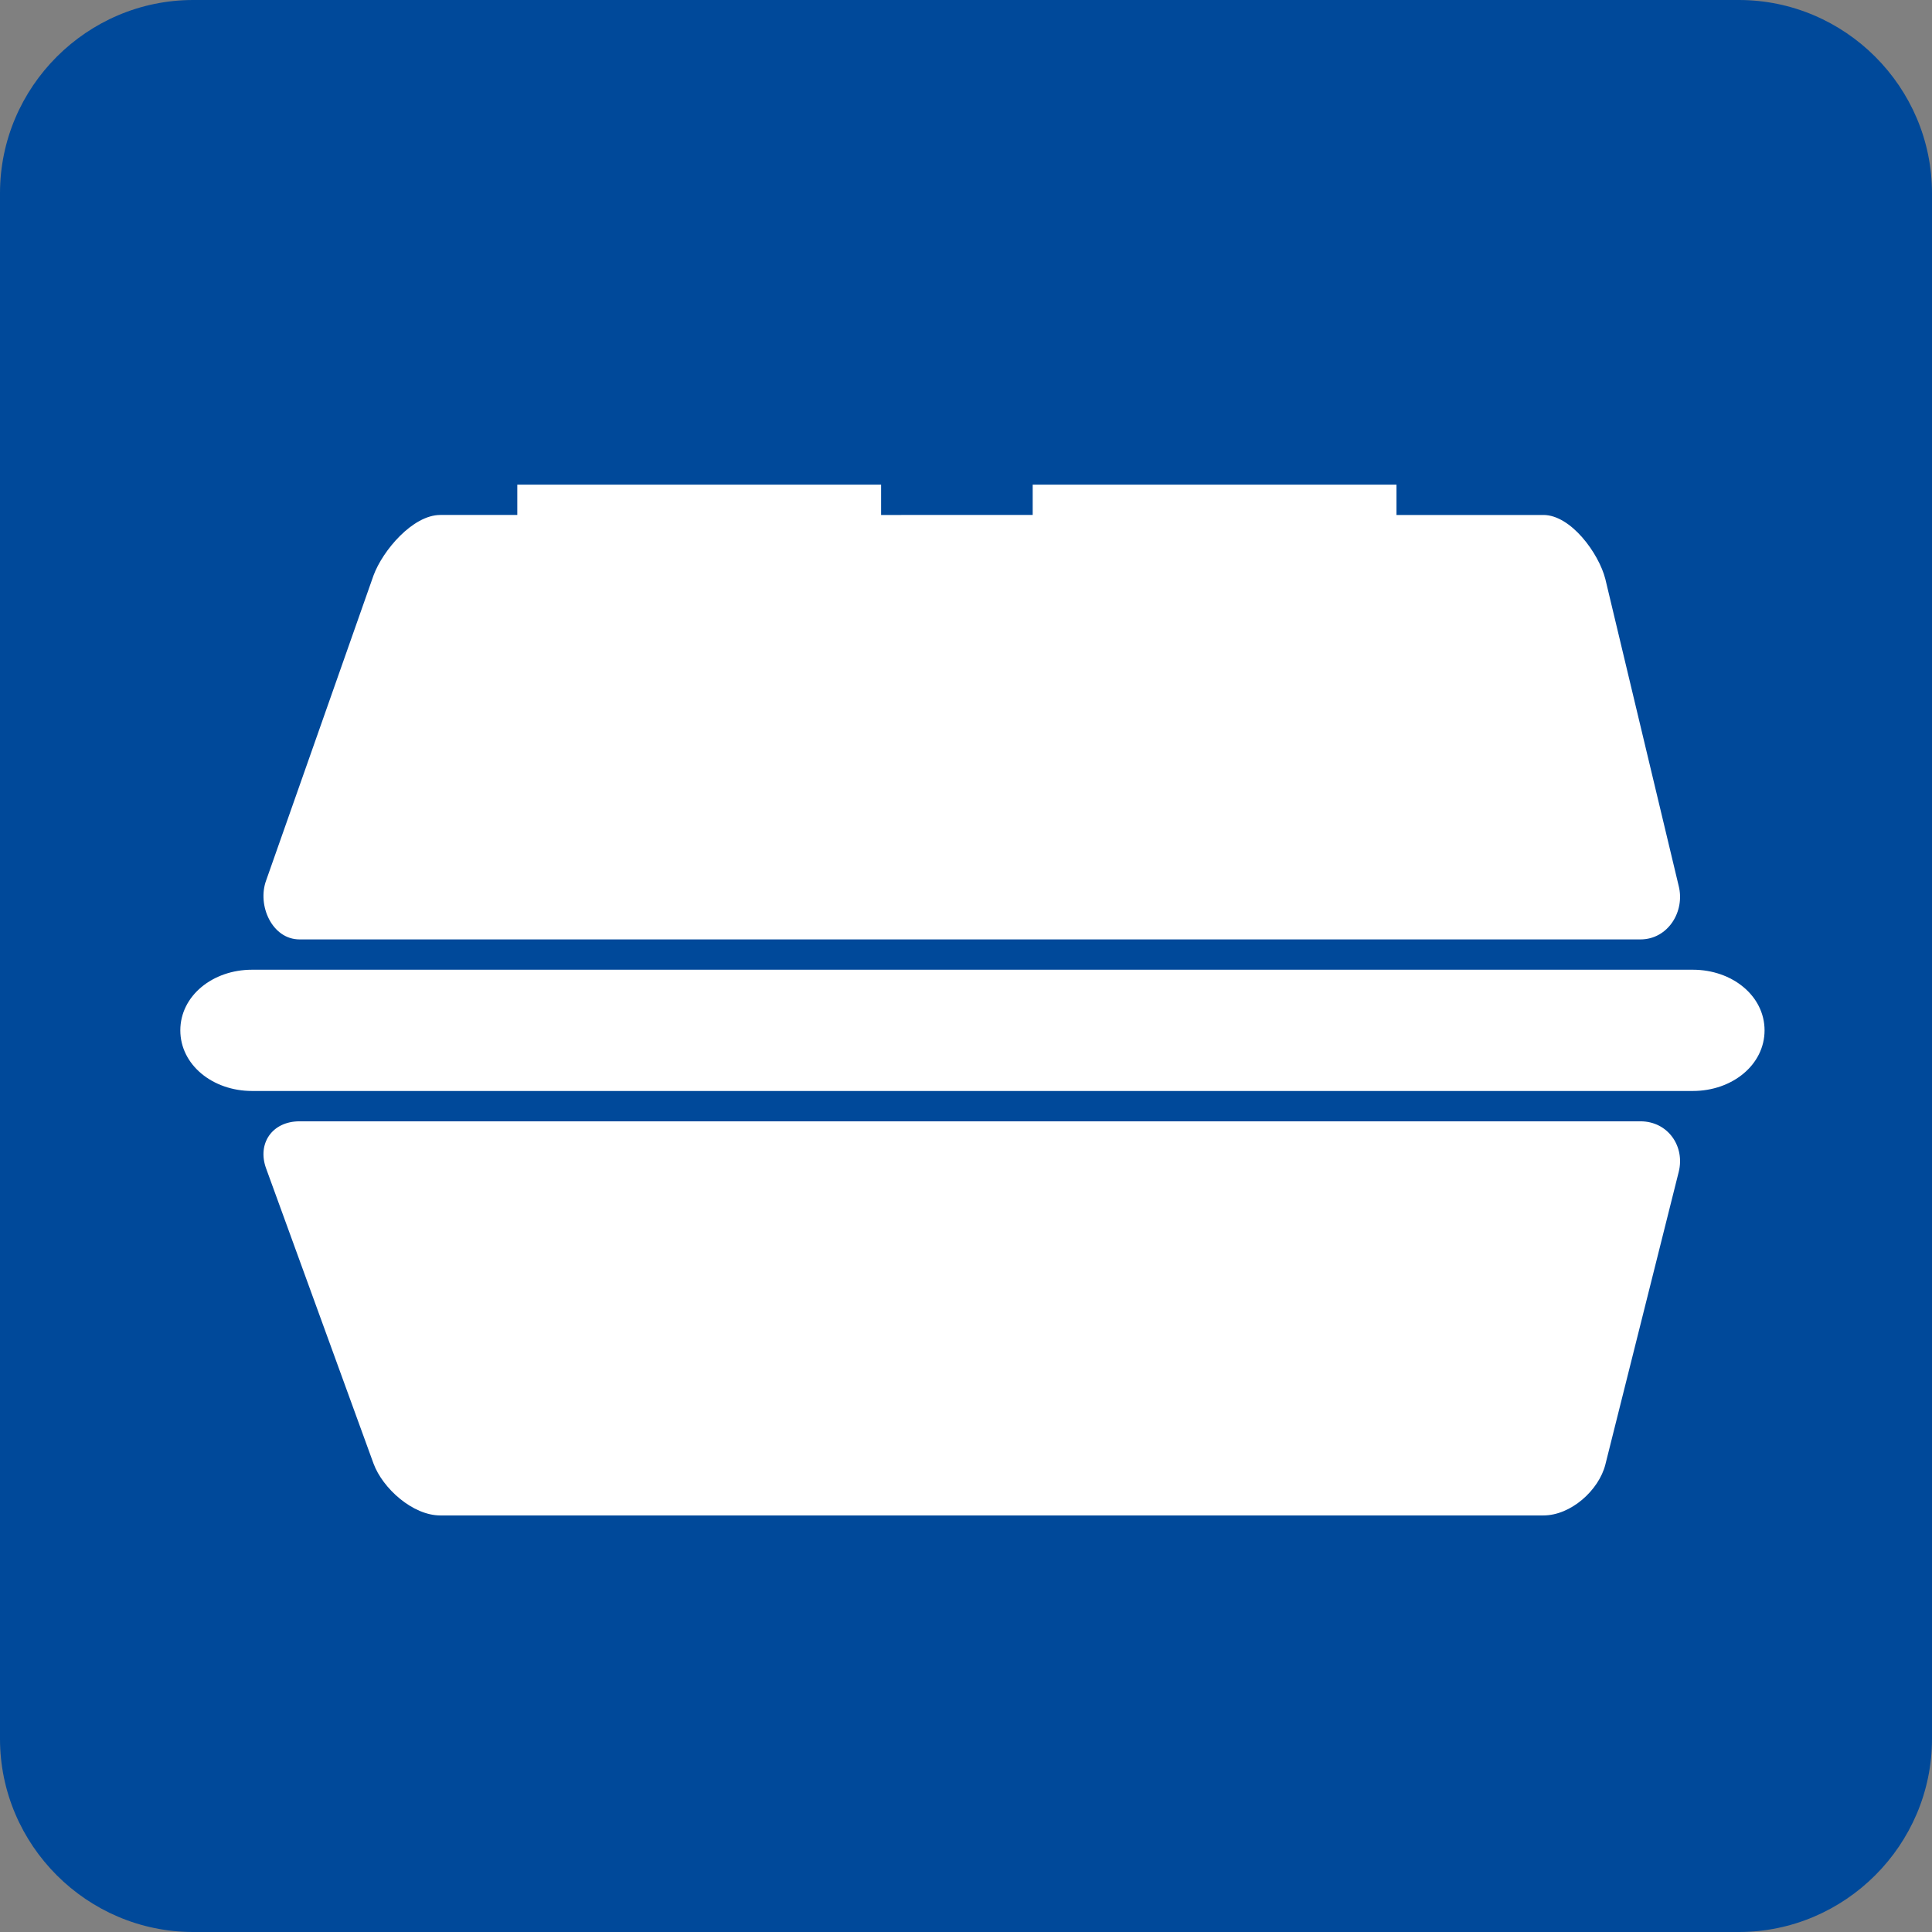
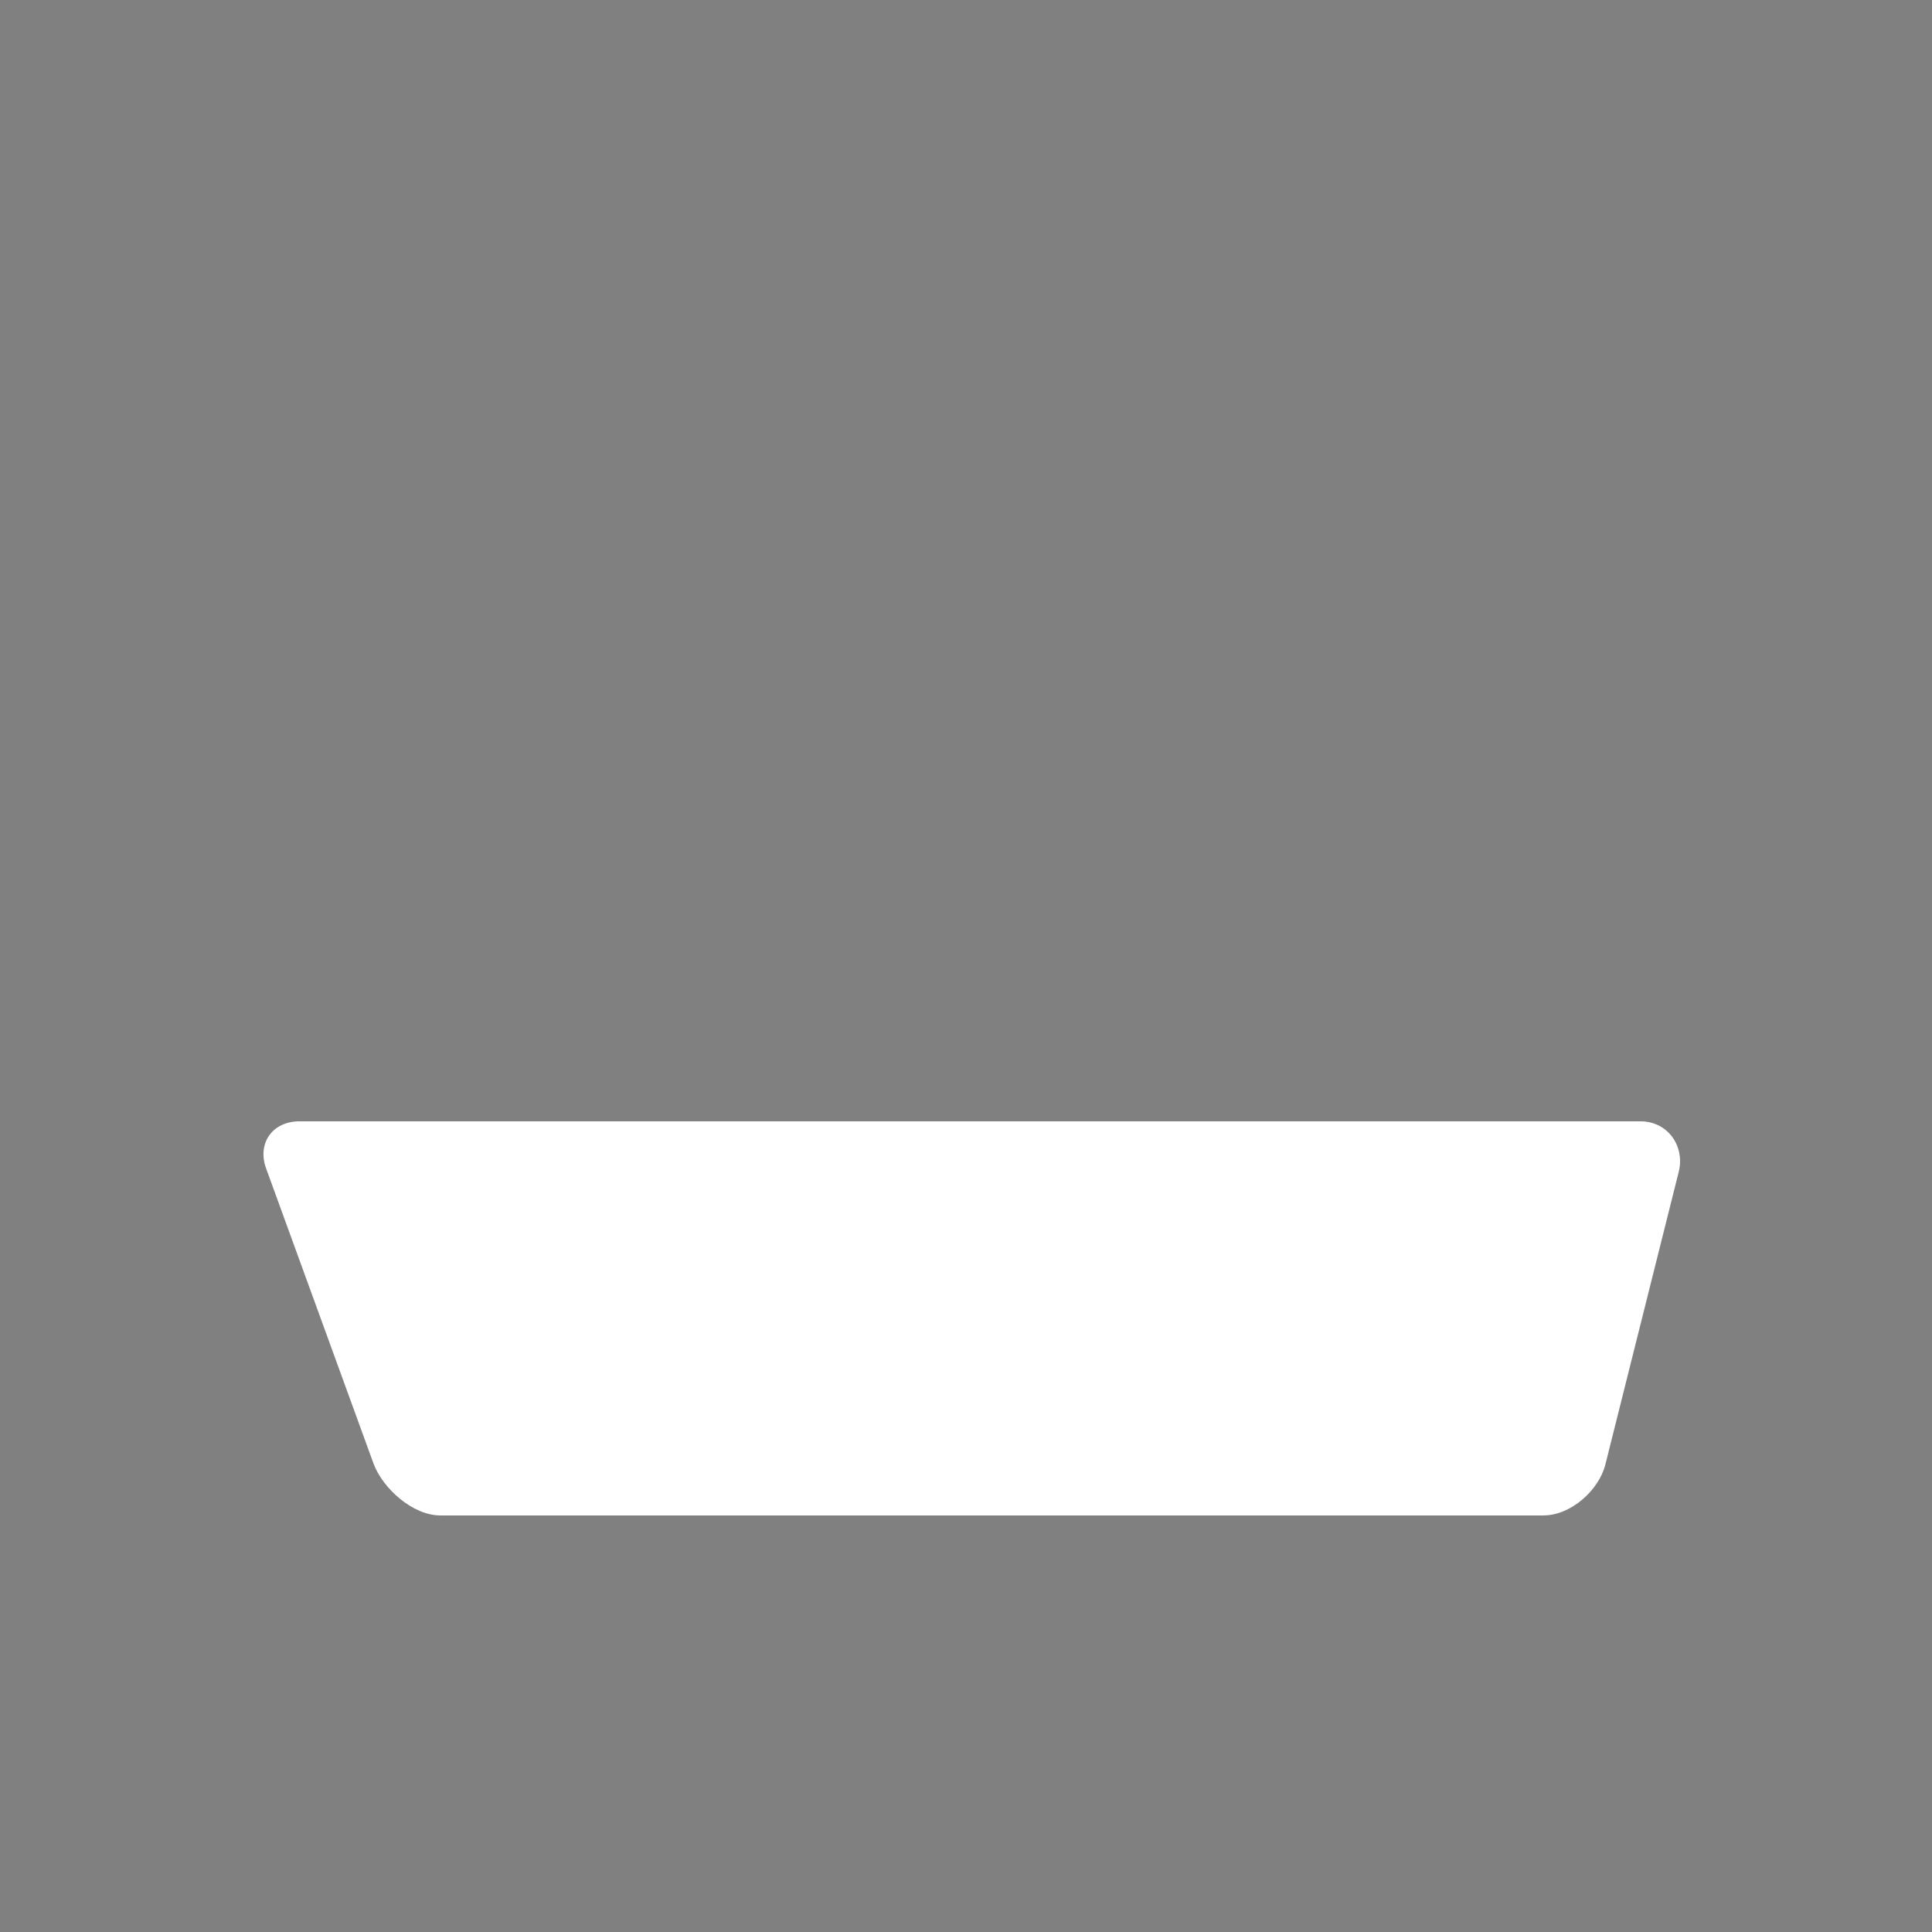
<svg xmlns="http://www.w3.org/2000/svg" version="1.1" id="レイヤー_1" x="0px" y="0px" width="108px" height="108px" viewBox="0 0 108 108" style="enable-background:new 0 0 108 108;" xml:space="preserve">
  <rect x="0" y="0" width="108" height="108" fill="#808080" stroke="none" />
  <style type="text/css">
	.st0{fill:#00499A;}
	.st1{fill:#FFFFFF;}
</style>
  <g>
    <g>
-       <path class="st0" d="M108,97.2c0,5.94-4.86,10.8-10.8,10.8H10.8    C4.86,108,0,103.14,0,97.2V10.8C0,4.86,4.86-0,10.8-0h86.4    C103.14-0,108,4.86,108,10.8V97.2z" />
-     </g>
+       </g>
    <g>
      <path class="st1" d="M91.701,62.682H16.747c-1.54,0-2.381,1.25-1.869,2.64l6.002,16.491    c0.513,1.39,2.192,2.901,3.733,2.901h61.664c1.54,0,3.099-1.409,3.463-2.841    l4.1-16.355C94.204,64.085,93.242,62.682,91.701,62.682z" />
-       <path class="st1" d="M16.747,52.514H91.701c1.54,0,2.503-1.562,2.138-2.994l-4.1-17.153    c-0.364-1.432-1.923-3.58-3.463-3.58H78.064v-1.695H57.728v1.695H49.254v-1.695    H28.917v1.695h-4.304c-1.54,0-3.22,1.99-3.733,3.38l-6.002,17.048    C14.366,50.606,15.207,52.514,16.747,52.514z" />
-       <path class="st1" d="M94.631,54.208H14.089c-2.205,0-4.009,1.463-4.009,3.389    c0,1.926,1.804,3.389,4.009,3.389h80.542c2.205,0,4.009-1.463,4.009-3.389    C98.64,55.672,96.836,54.208,94.631,54.208z" />
    </g>
  </g>
</svg>